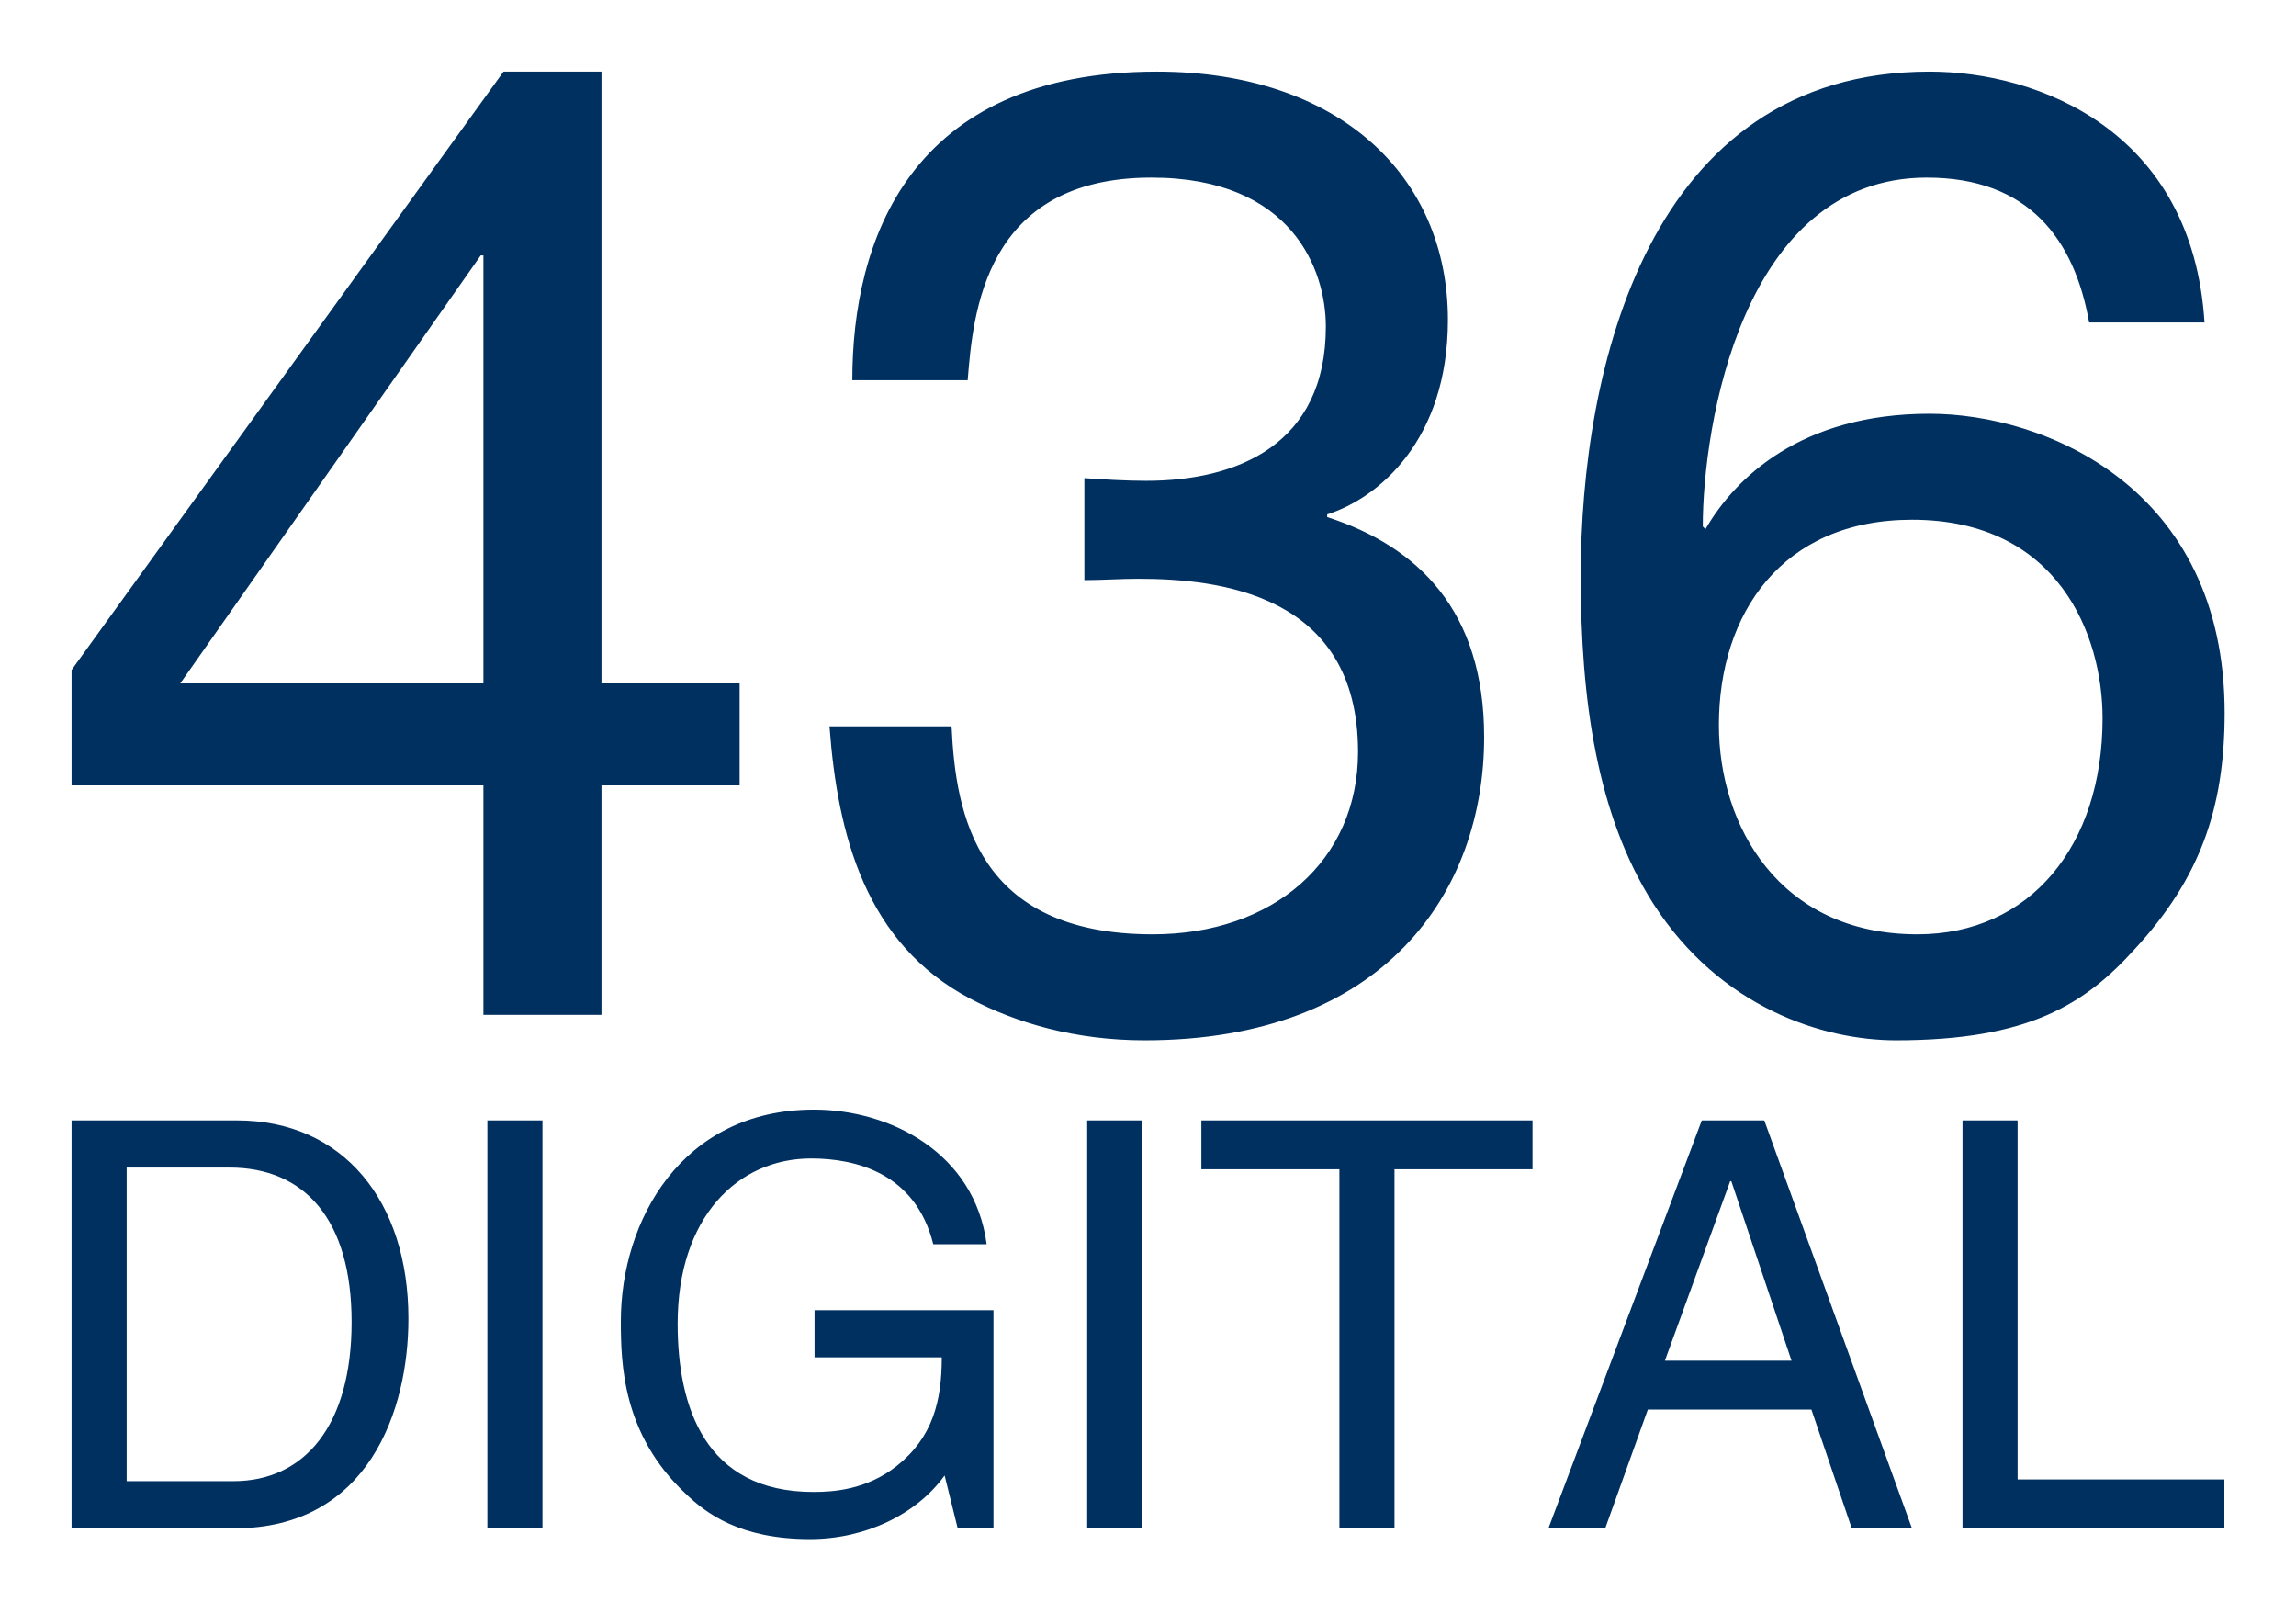
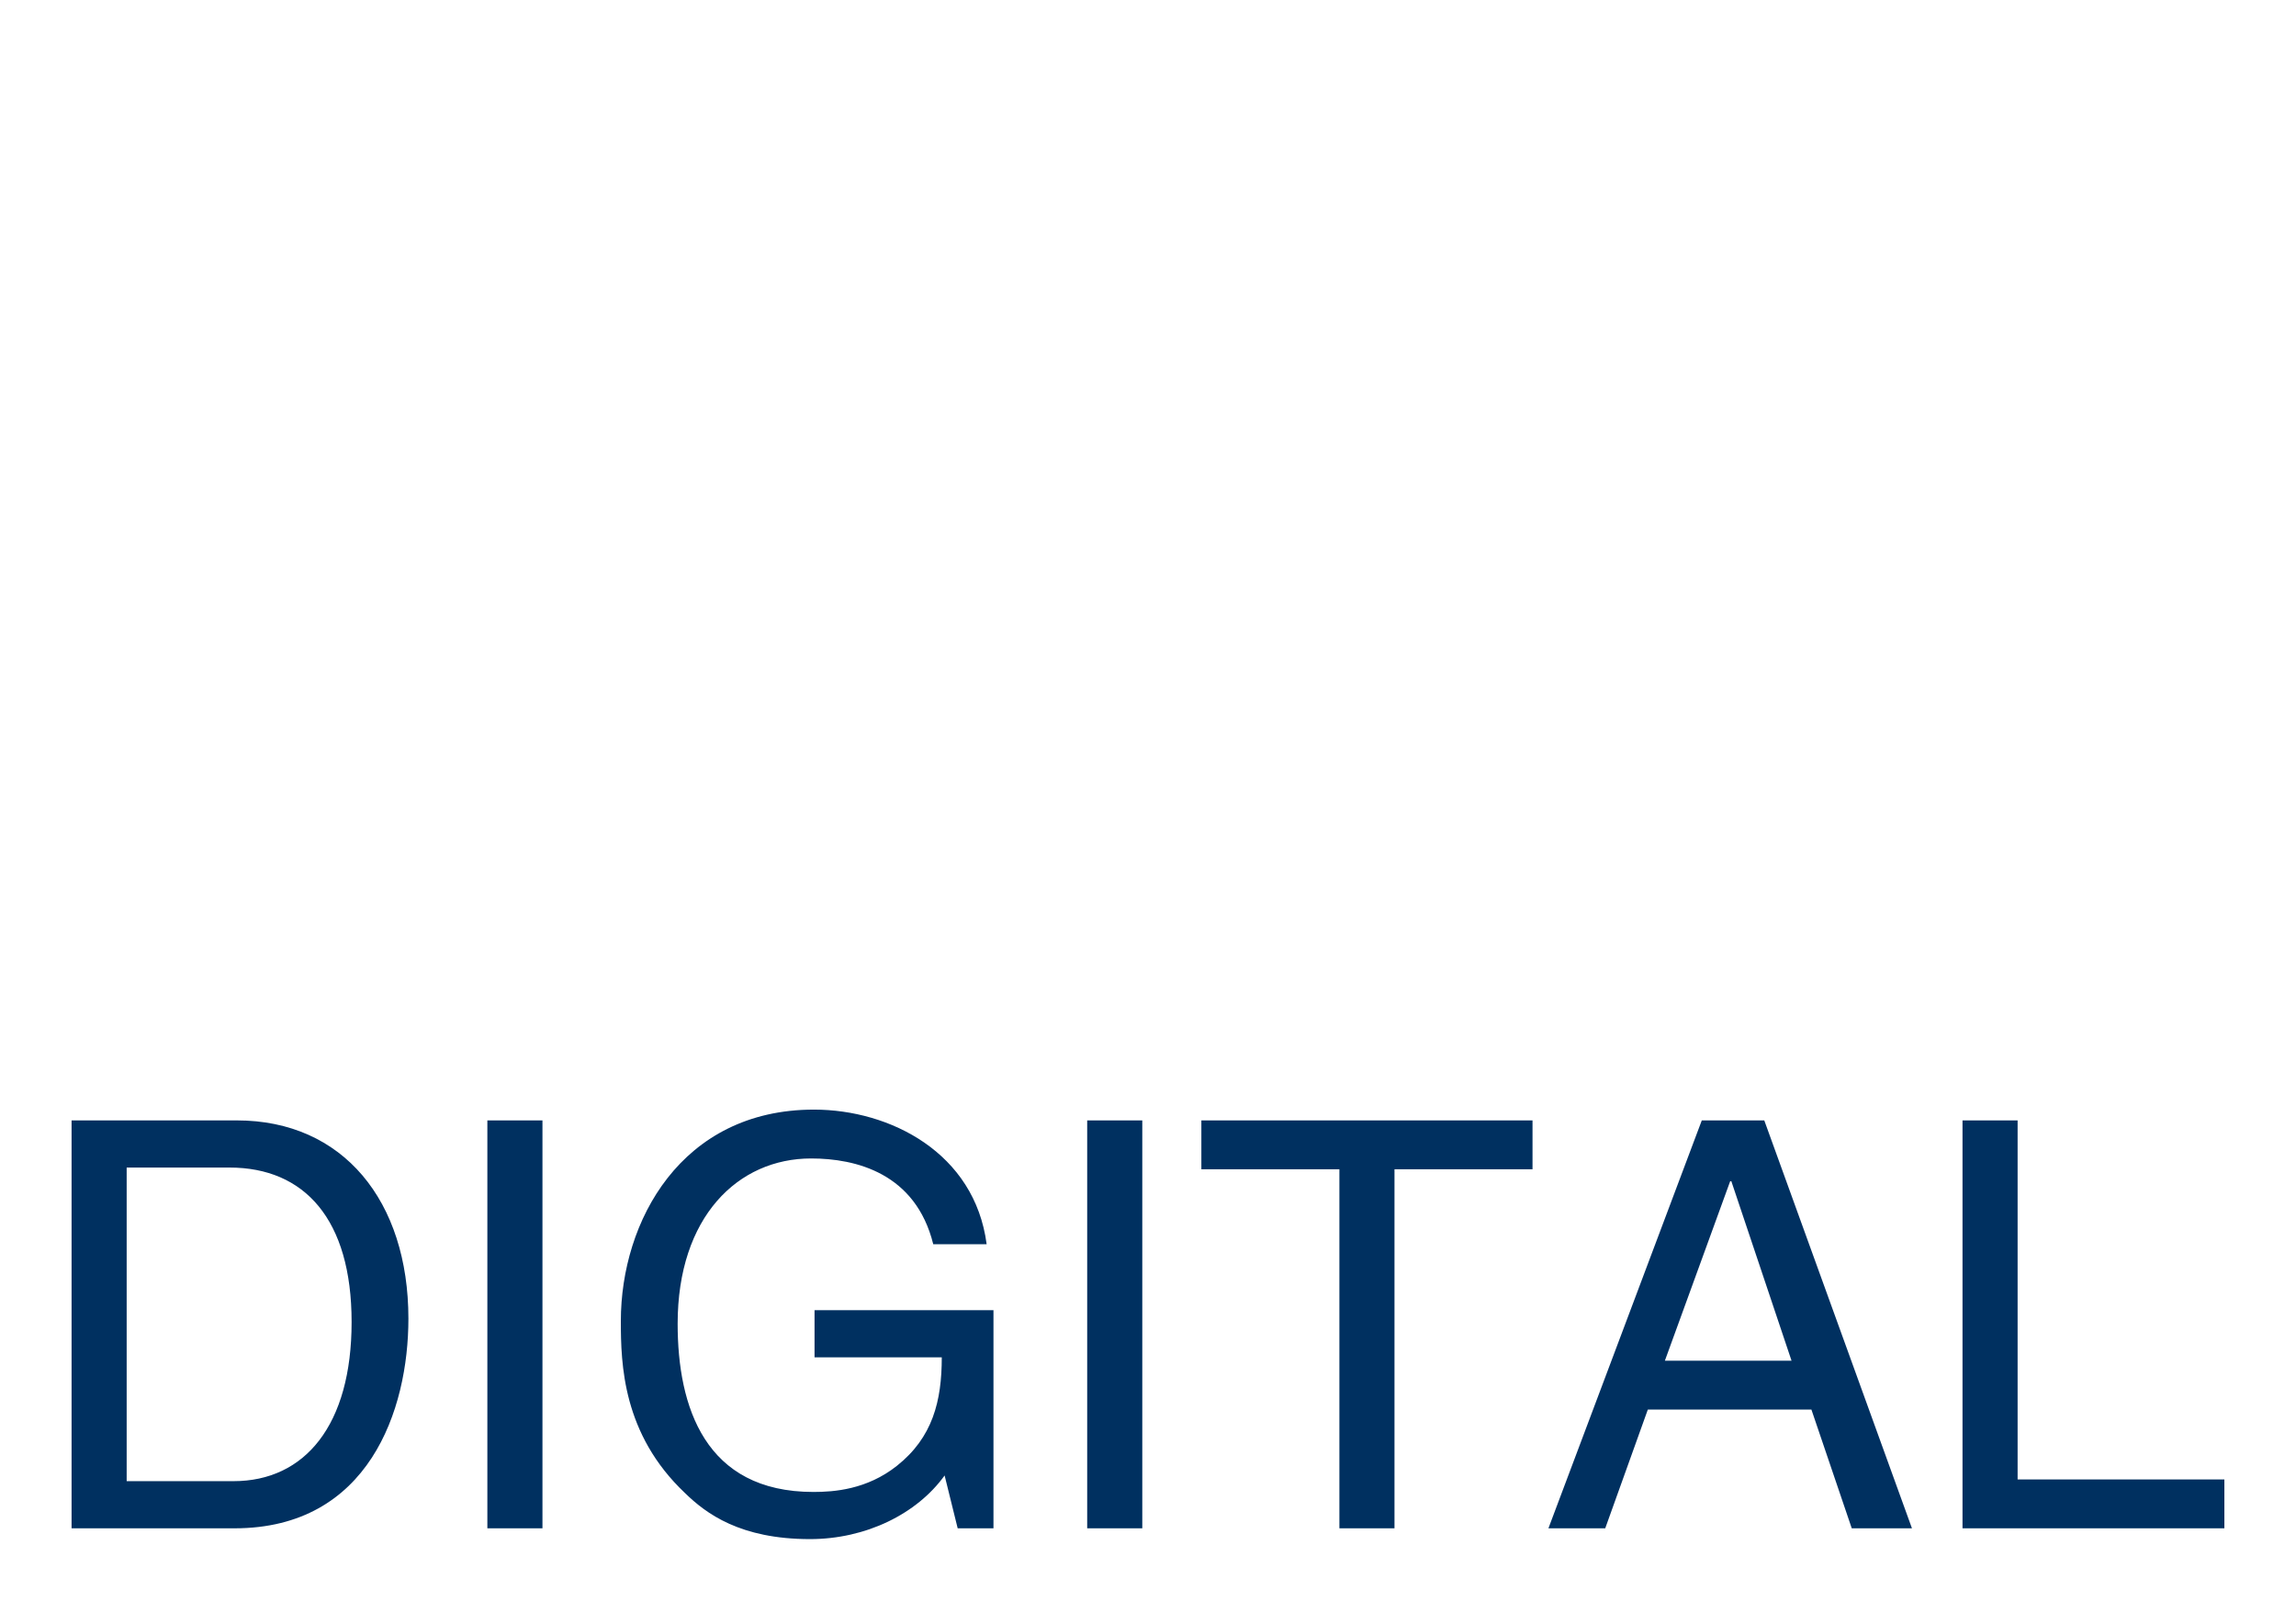
<svg xmlns="http://www.w3.org/2000/svg" version="1.1" width="3199.472" height="2247.158" viewBox="0 0 3199.472 2247.158">
  <g transform="scale(9.974) translate(10, 10)">
    <defs id="SvgjsDefs2060" />
    <g id="SvgjsG2061" featureKey="0yvIkK-0" transform="matrix(9.371,0,0,9.371,-4.685,-55.661)" fill="#003060">
-       <path d="M10.46 16.58 l-2.06 0 l0 3.42 l-1.76 0 l0 -3.42 l-6.14 0 l0 -1.72 l6.44 -8.92 l1.46 0 l0 9.12 l2.06 0 l0 1.52 z M6.6 8.68 l-4.48 6.38 l4.52 0 l0 -6.38 l-0.04 0 z M15.6 13.52 l0 -1.52 c0.3 0.02 0.62 0.04 0.92 0.04 c1.36 0 2.68 -0.54 2.68 -2.3 c0 -0.84 -0.5 -2.22 -2.6 -2.22 c-2.5 0 -2.66 2.04 -2.74 3.02 l-1.72 0 c0 -2.06 0.84 -4.6 4.54 -4.6 c2.72 0 4.34 1.56 4.34 3.7 c0 1.8 -1.04 2.66 -1.8 2.9 l0 0.04 c1.36 0.44 2.34 1.4 2.34 3.28 c0 2.3 -1.48 4.52 -5.06 4.52 c-1.04 0 -1.92 -0.26 -2.6 -0.62 c-1.56 -0.82 -1.98 -2.44 -2.1 -4.06 l1.82 0 c0.06 1.32 0.38 3.1 3 3.1 c1.8 0 3.06 -1.1 3.06 -2.72 c0 -2.36 -2.08 -2.58 -3.28 -2.58 c-0.26 0 -0.54 0.02 -0.8 0.02 z M32.3 9.68 l-1.72 0 c-0.22 -1.24 -0.9 -2.16 -2.42 -2.16 c-2.76 0 -3.34 3.72 -3.34 5.2 l0.04 0.04 c0.44 -0.76 1.42 -1.72 3.34 -1.72 c1.72 0 4.4 1.1 4.4 4.46 c0 1.44 -0.38 2.48 -1.34 3.52 c-0.74 0.82 -1.58 1.36 -3.56 1.36 c-1.08 0 -2.62 -0.48 -3.62 -2.04 c-0.84 -1.32 -1.08 -3.04 -1.08 -4.88 c0 -3.08 1 -7.52 5.2 -7.52 c1.62 0 3.92 0.88 4.1 3.74 z M25.06 15.68 c0 1.5 0.9 3.12 2.96 3.12 c1.68 0 2.76 -1.32 2.76 -3.22 c0 -1.24 -0.66 -2.96 -2.84 -2.96 c-1.94 0 -2.88 1.4 -2.88 3.06 z" />
-     </g>
+       </g>
    <g id="SvgjsG2062" featureKey="0yvIkK-1" transform="matrix(3.968,0,0,3.968,-6.429,124.127)" fill="#003060">
      <path d="M1.62 20 l0 -14.36 l5.82 0 c3.74 0 6.04 2.84 6.04 6.98 c0 3.22 -1.4 7.38 -6.12 7.38 l-5.74 0 z M3.56 7.3 l0 11.04 l3.76 0 c2.52 0 4.16 -1.98 4.16 -5.6 s-1.66 -5.44 -4.3 -5.44 l-3.62 0 z M18.2 5.64 l0 14.36 l-1.94 0 l0 -14.36 l1.94 0 z M27.78 13.98 l0 -1.66 l6.3 0 l0 7.68 l-1.26 0 l-0.46 -1.86 c-0.98 1.36 -2.78 2.24 -4.74 2.24 c-2.46 0 -3.66 -0.9 -4.4 -1.62 c-2.2 -2.08 -2.26 -4.54 -2.26 -6.06 c0 -3.5 2.12 -7.44 6.8 -7.44 c2.68 0 5.66 1.52 6.08 4.74 l-1.88 0 c-0.62 -2.5 -2.72 -3.02 -4.3 -3.02 c-2.58 0 -4.7 2.06 -4.7 5.82 c0 2.92 0.96 5.92 4.78 5.92 c0.72 0 1.88 -0.08 2.94 -0.92 c1.26 -1 1.58 -2.28 1.58 -3.82 l-4.48 0 z M39.32 5.64 l0 14.36 l-1.94 0 l0 -14.36 l1.94 0 z M41.4 7.36 l0 -1.72 l11.66 0 l0 1.72 l-4.86 0 l0 12.64 l-1.94 0 l0 -12.64 l-4.86 0 z M62.88 15.82 l-5.76 0 l-1.5 4.18 l-2 0 l5.4 -14.36 l2.2 0 l5.2 14.36 l-2.12 0 z M57.72 14.1 l4.46 0 l-2.12 -6.32 l-0.04 0 z M70.14 5.64 l0 12.64 l7.28 0 l0 1.72 l-9.22 0 l0 -14.36 l1.94 0 z" />
    </g>
  </g>
</svg>